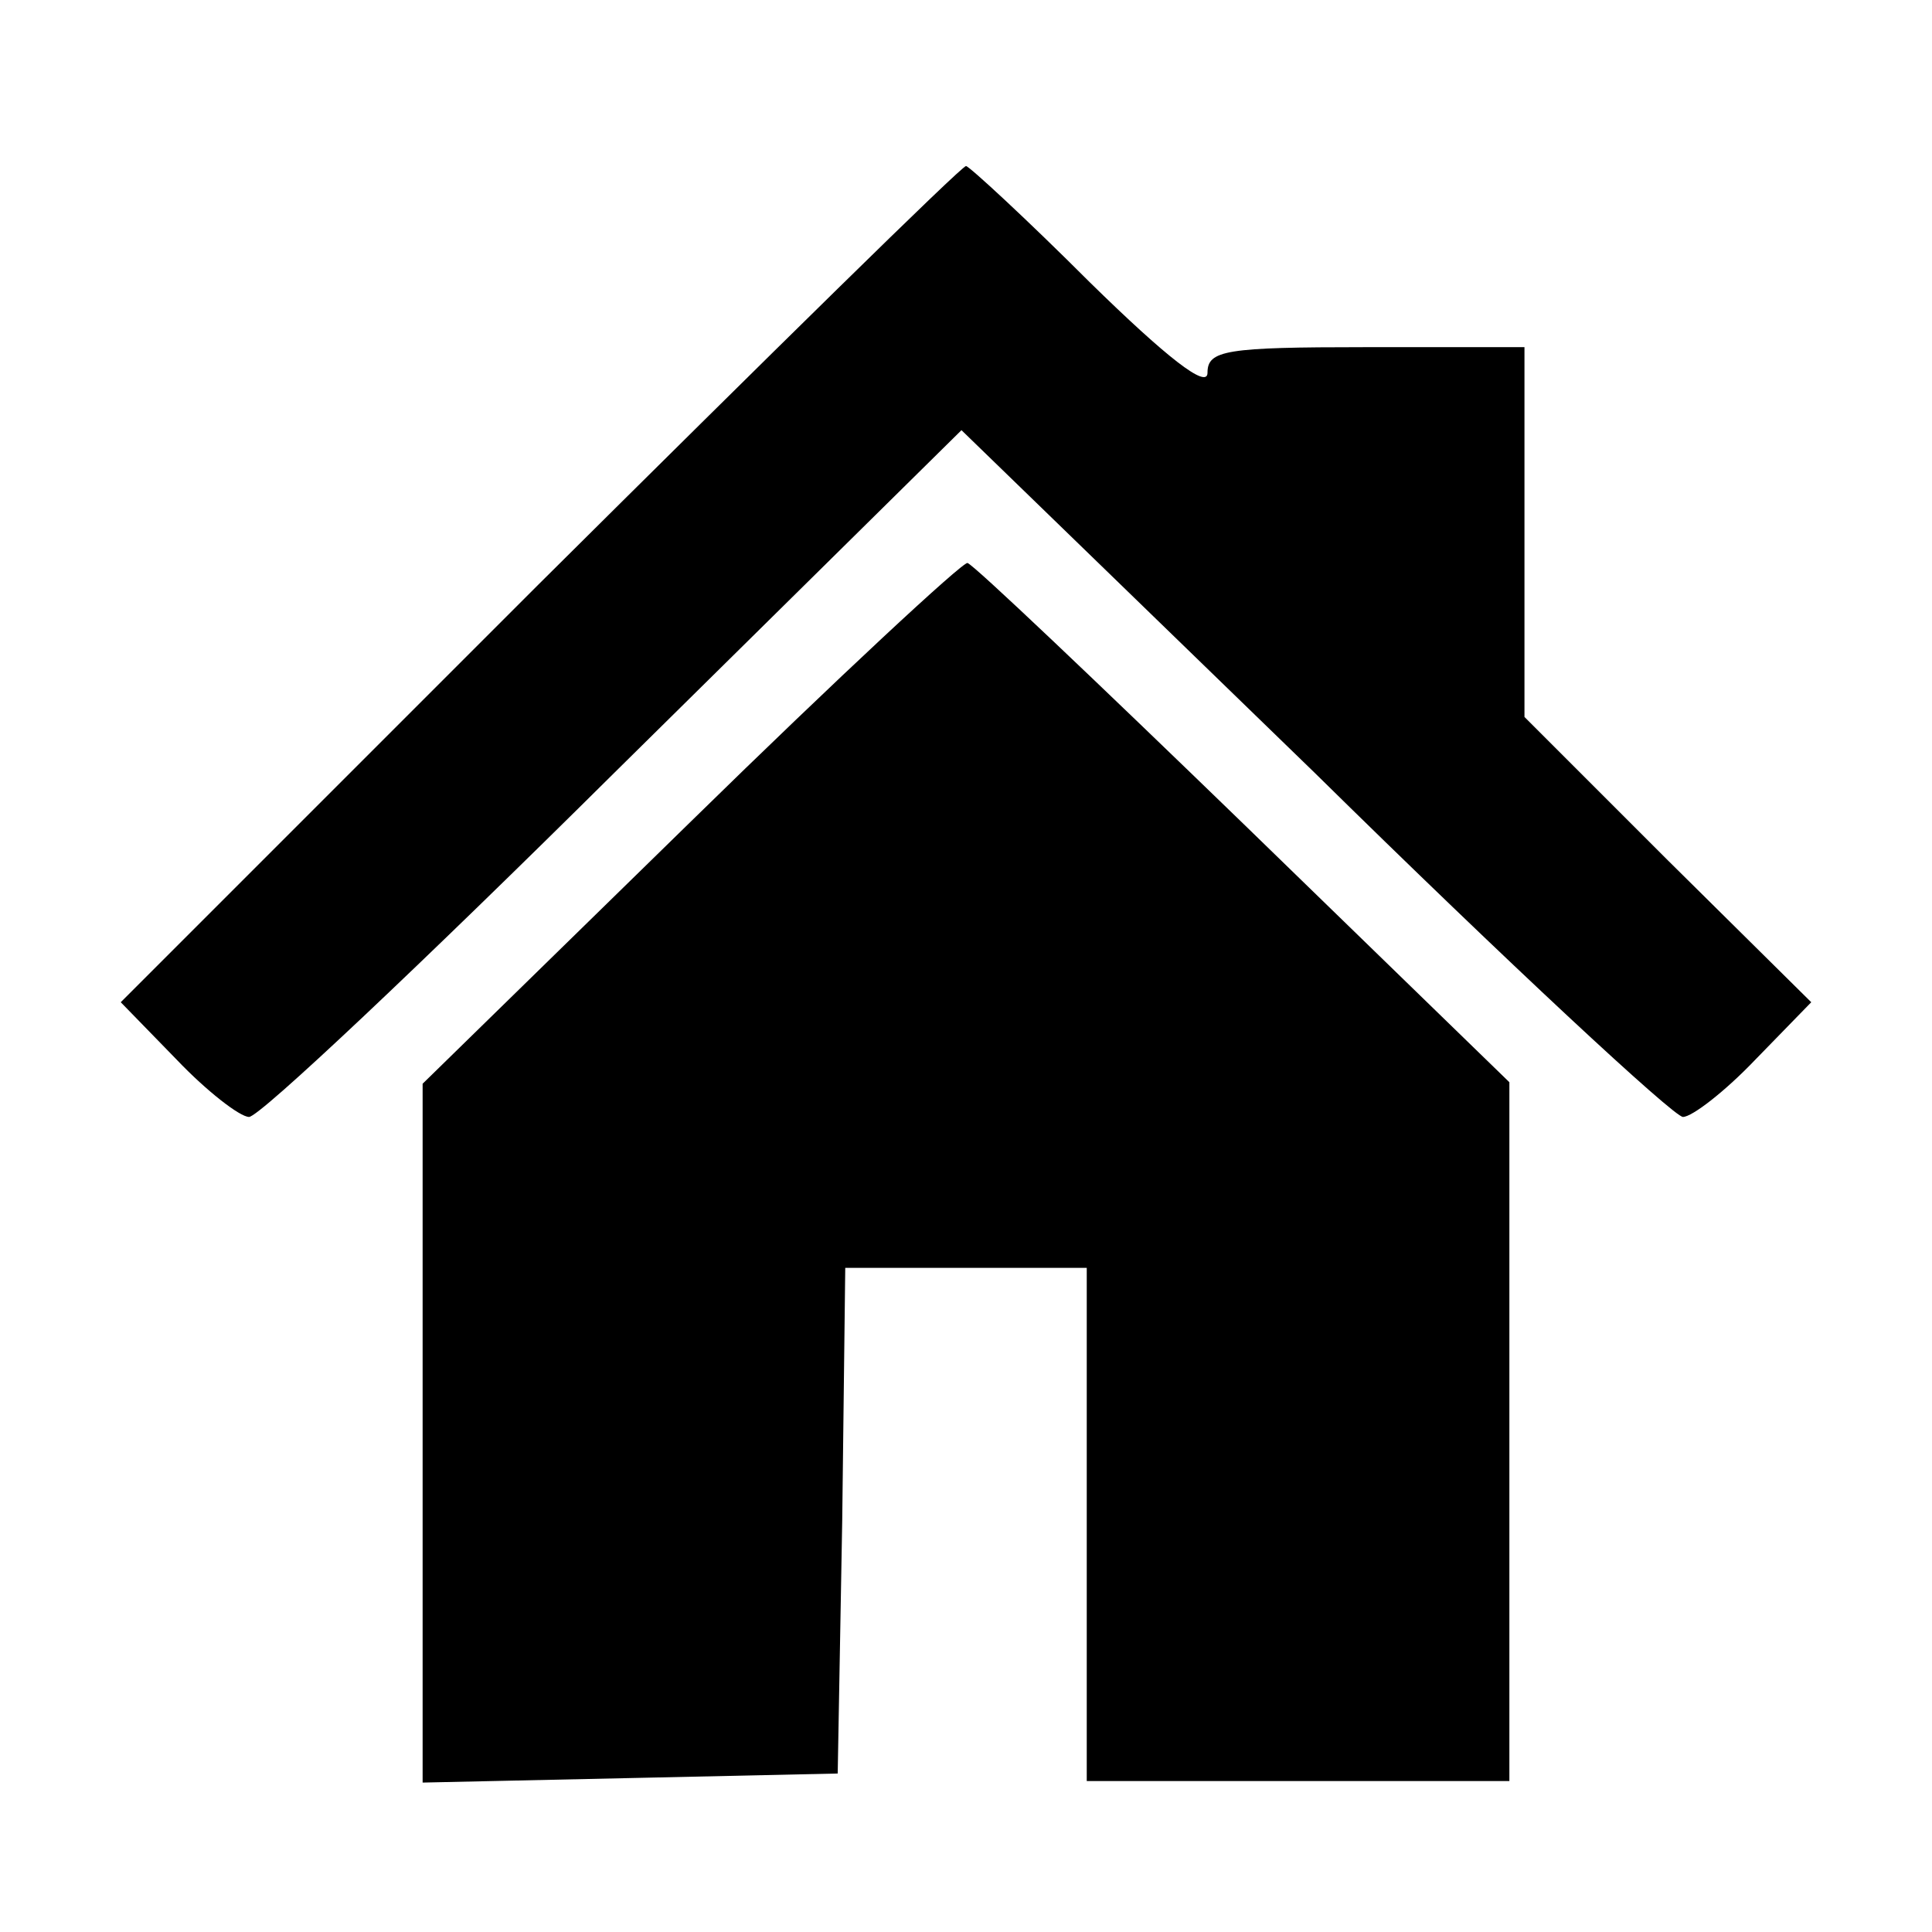
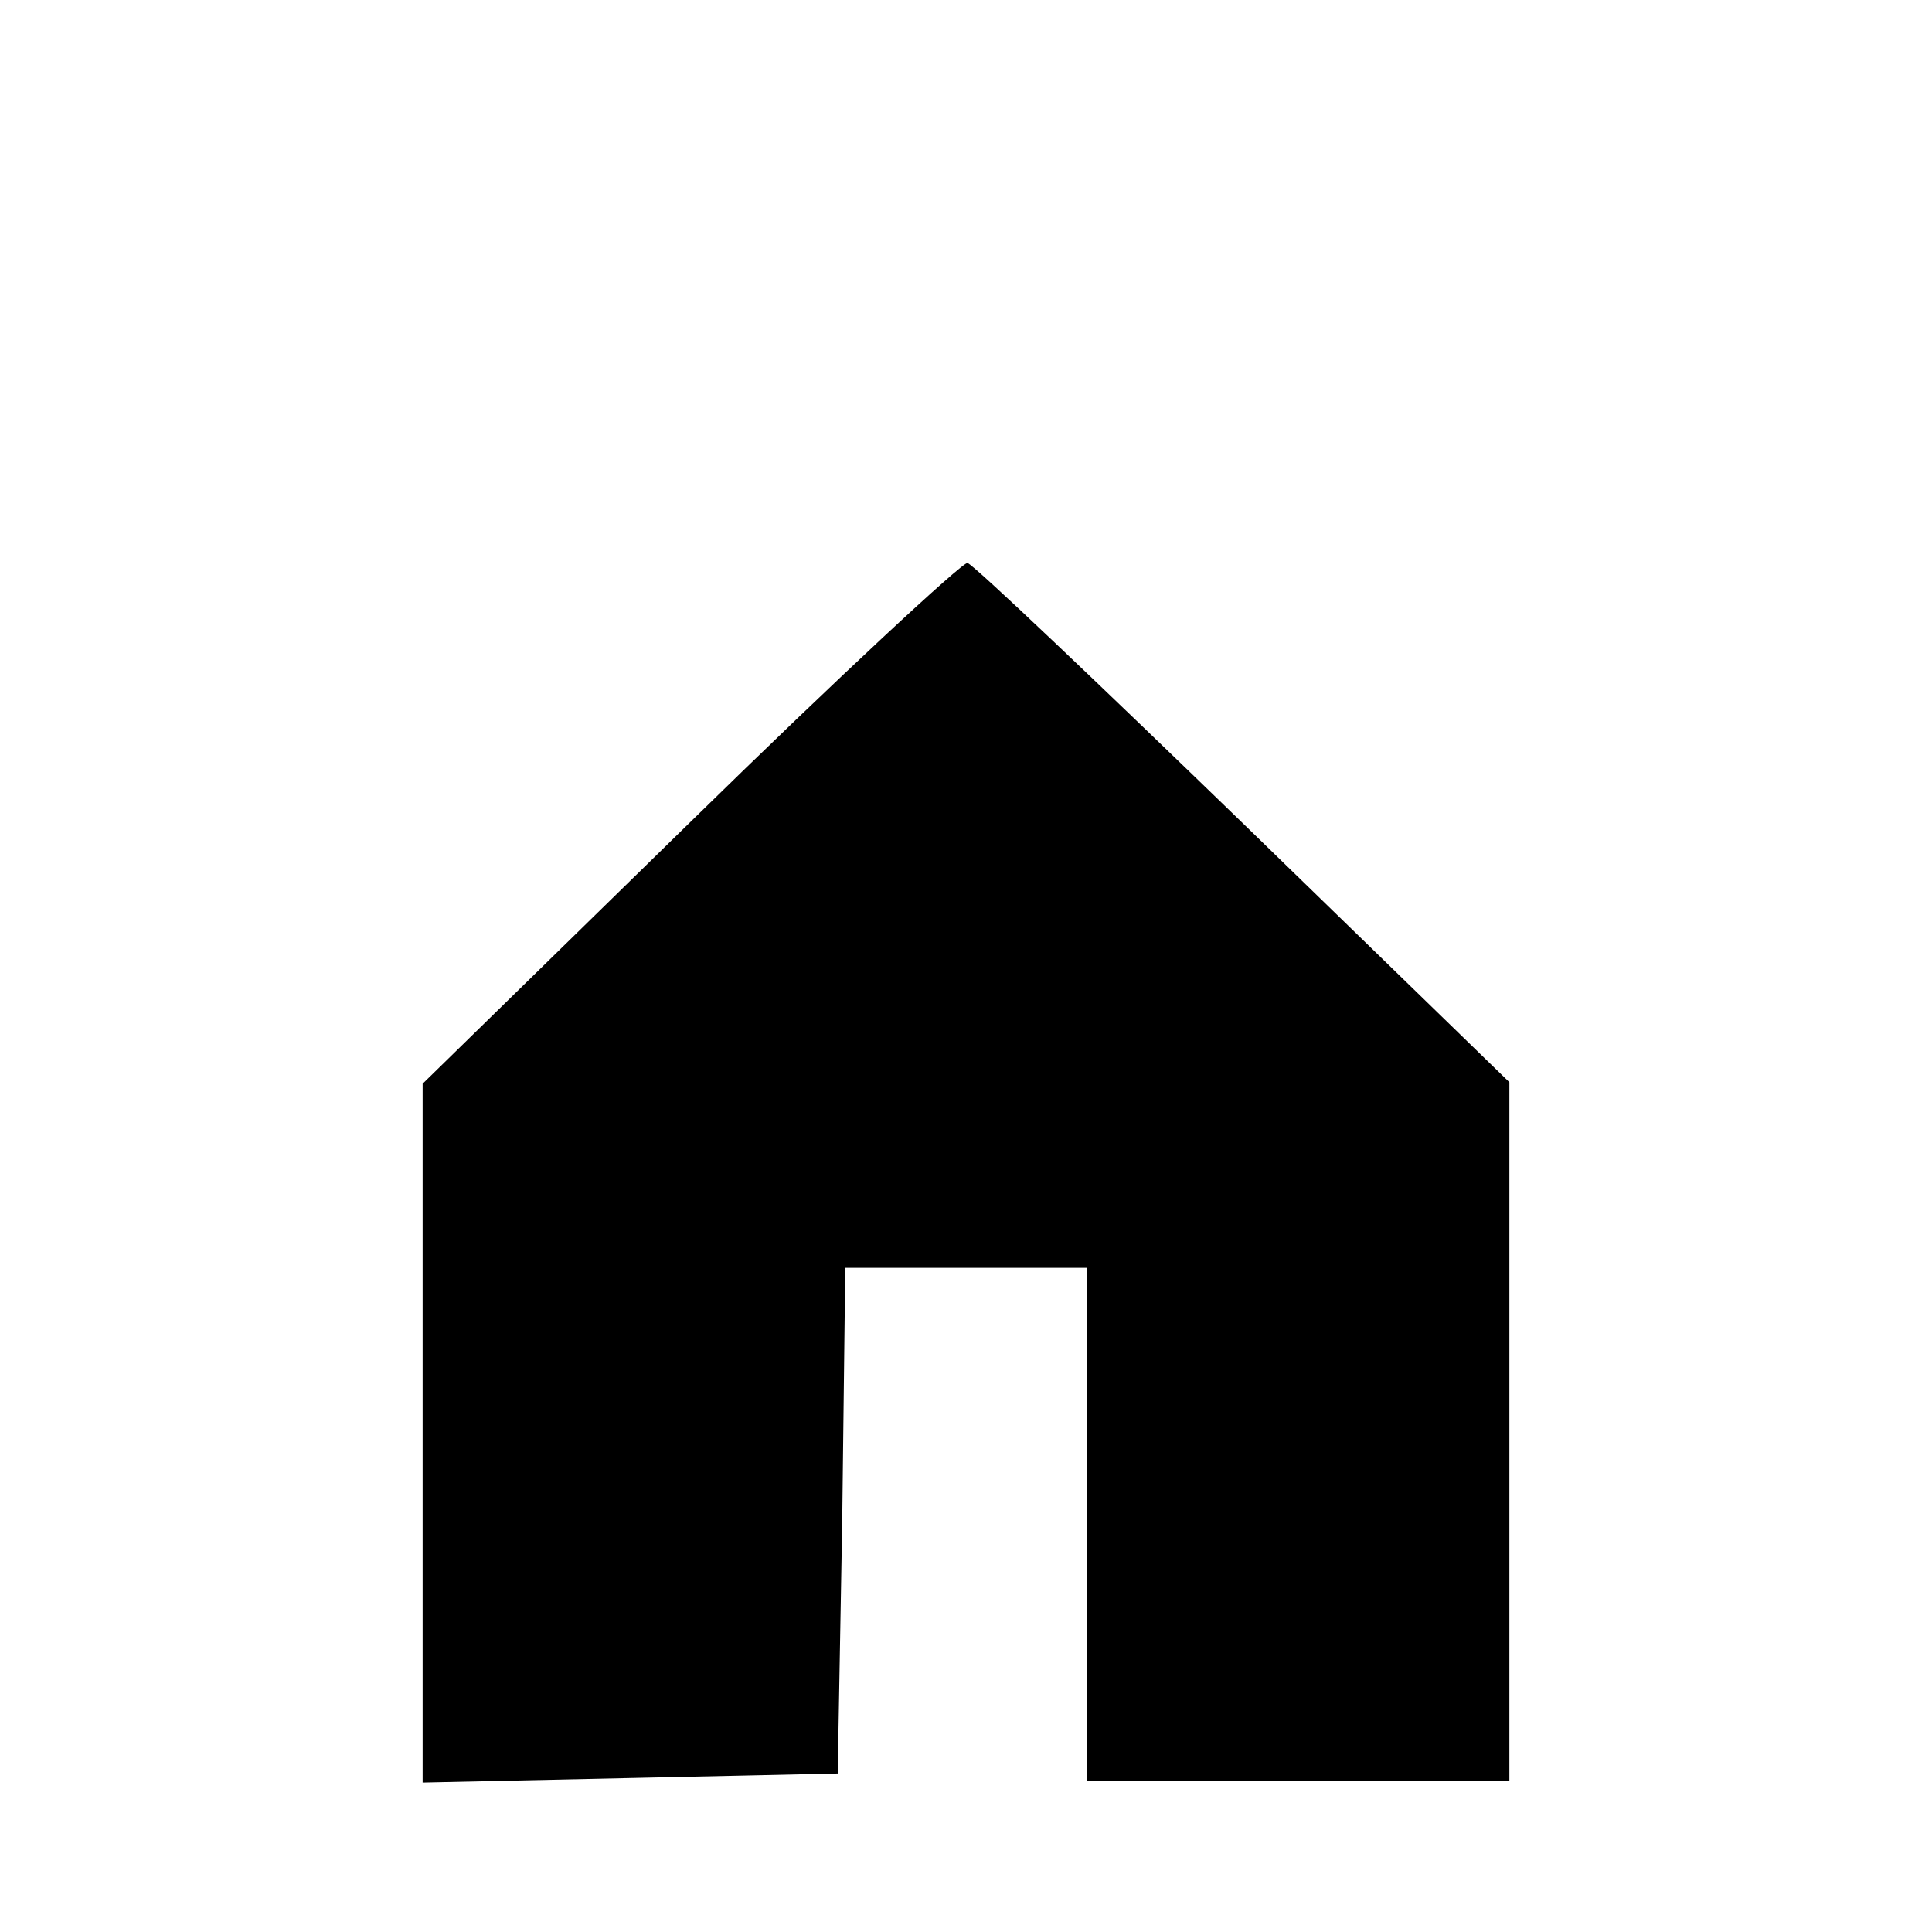
<svg xmlns="http://www.w3.org/2000/svg" version="1.0" width="128pt" height="128pt" viewBox="0 0 128 128" preserveAspectRatio="xMidYMid meet">
  <g transform="translate(0,128) scale(0.1,-0.1)" fill="#000000" stroke="none">
-     <path d="M357 893 l-277 -277 37 -38 c20 -21 42 -38 48 -38 7 0 115 102 242 228 l230 227 234 -227 c128 -126 238 -228 244 -228 6 0 28 17 48 38 l37 38 -95 94 -95 95 0 122 0 123 -105 0 c-93 0 -105 -2 -105 -17 0 -11 -27 10 -78 60 -42 42 -80 77 -82 77 -3 0 -130 -125 -283 -277z" />
    <path d="M458 736 l-178 -174 0 -231 0 -232 138 3 137 3 3 168 2 167 80 0 80 0 0 -170 0 -170 140 0 140 0 0 231 0 232 -176 171 c-97 94 -179 172 -183 173 -3 1 -86 -76 -183 -171z" />
  </g>
</svg>